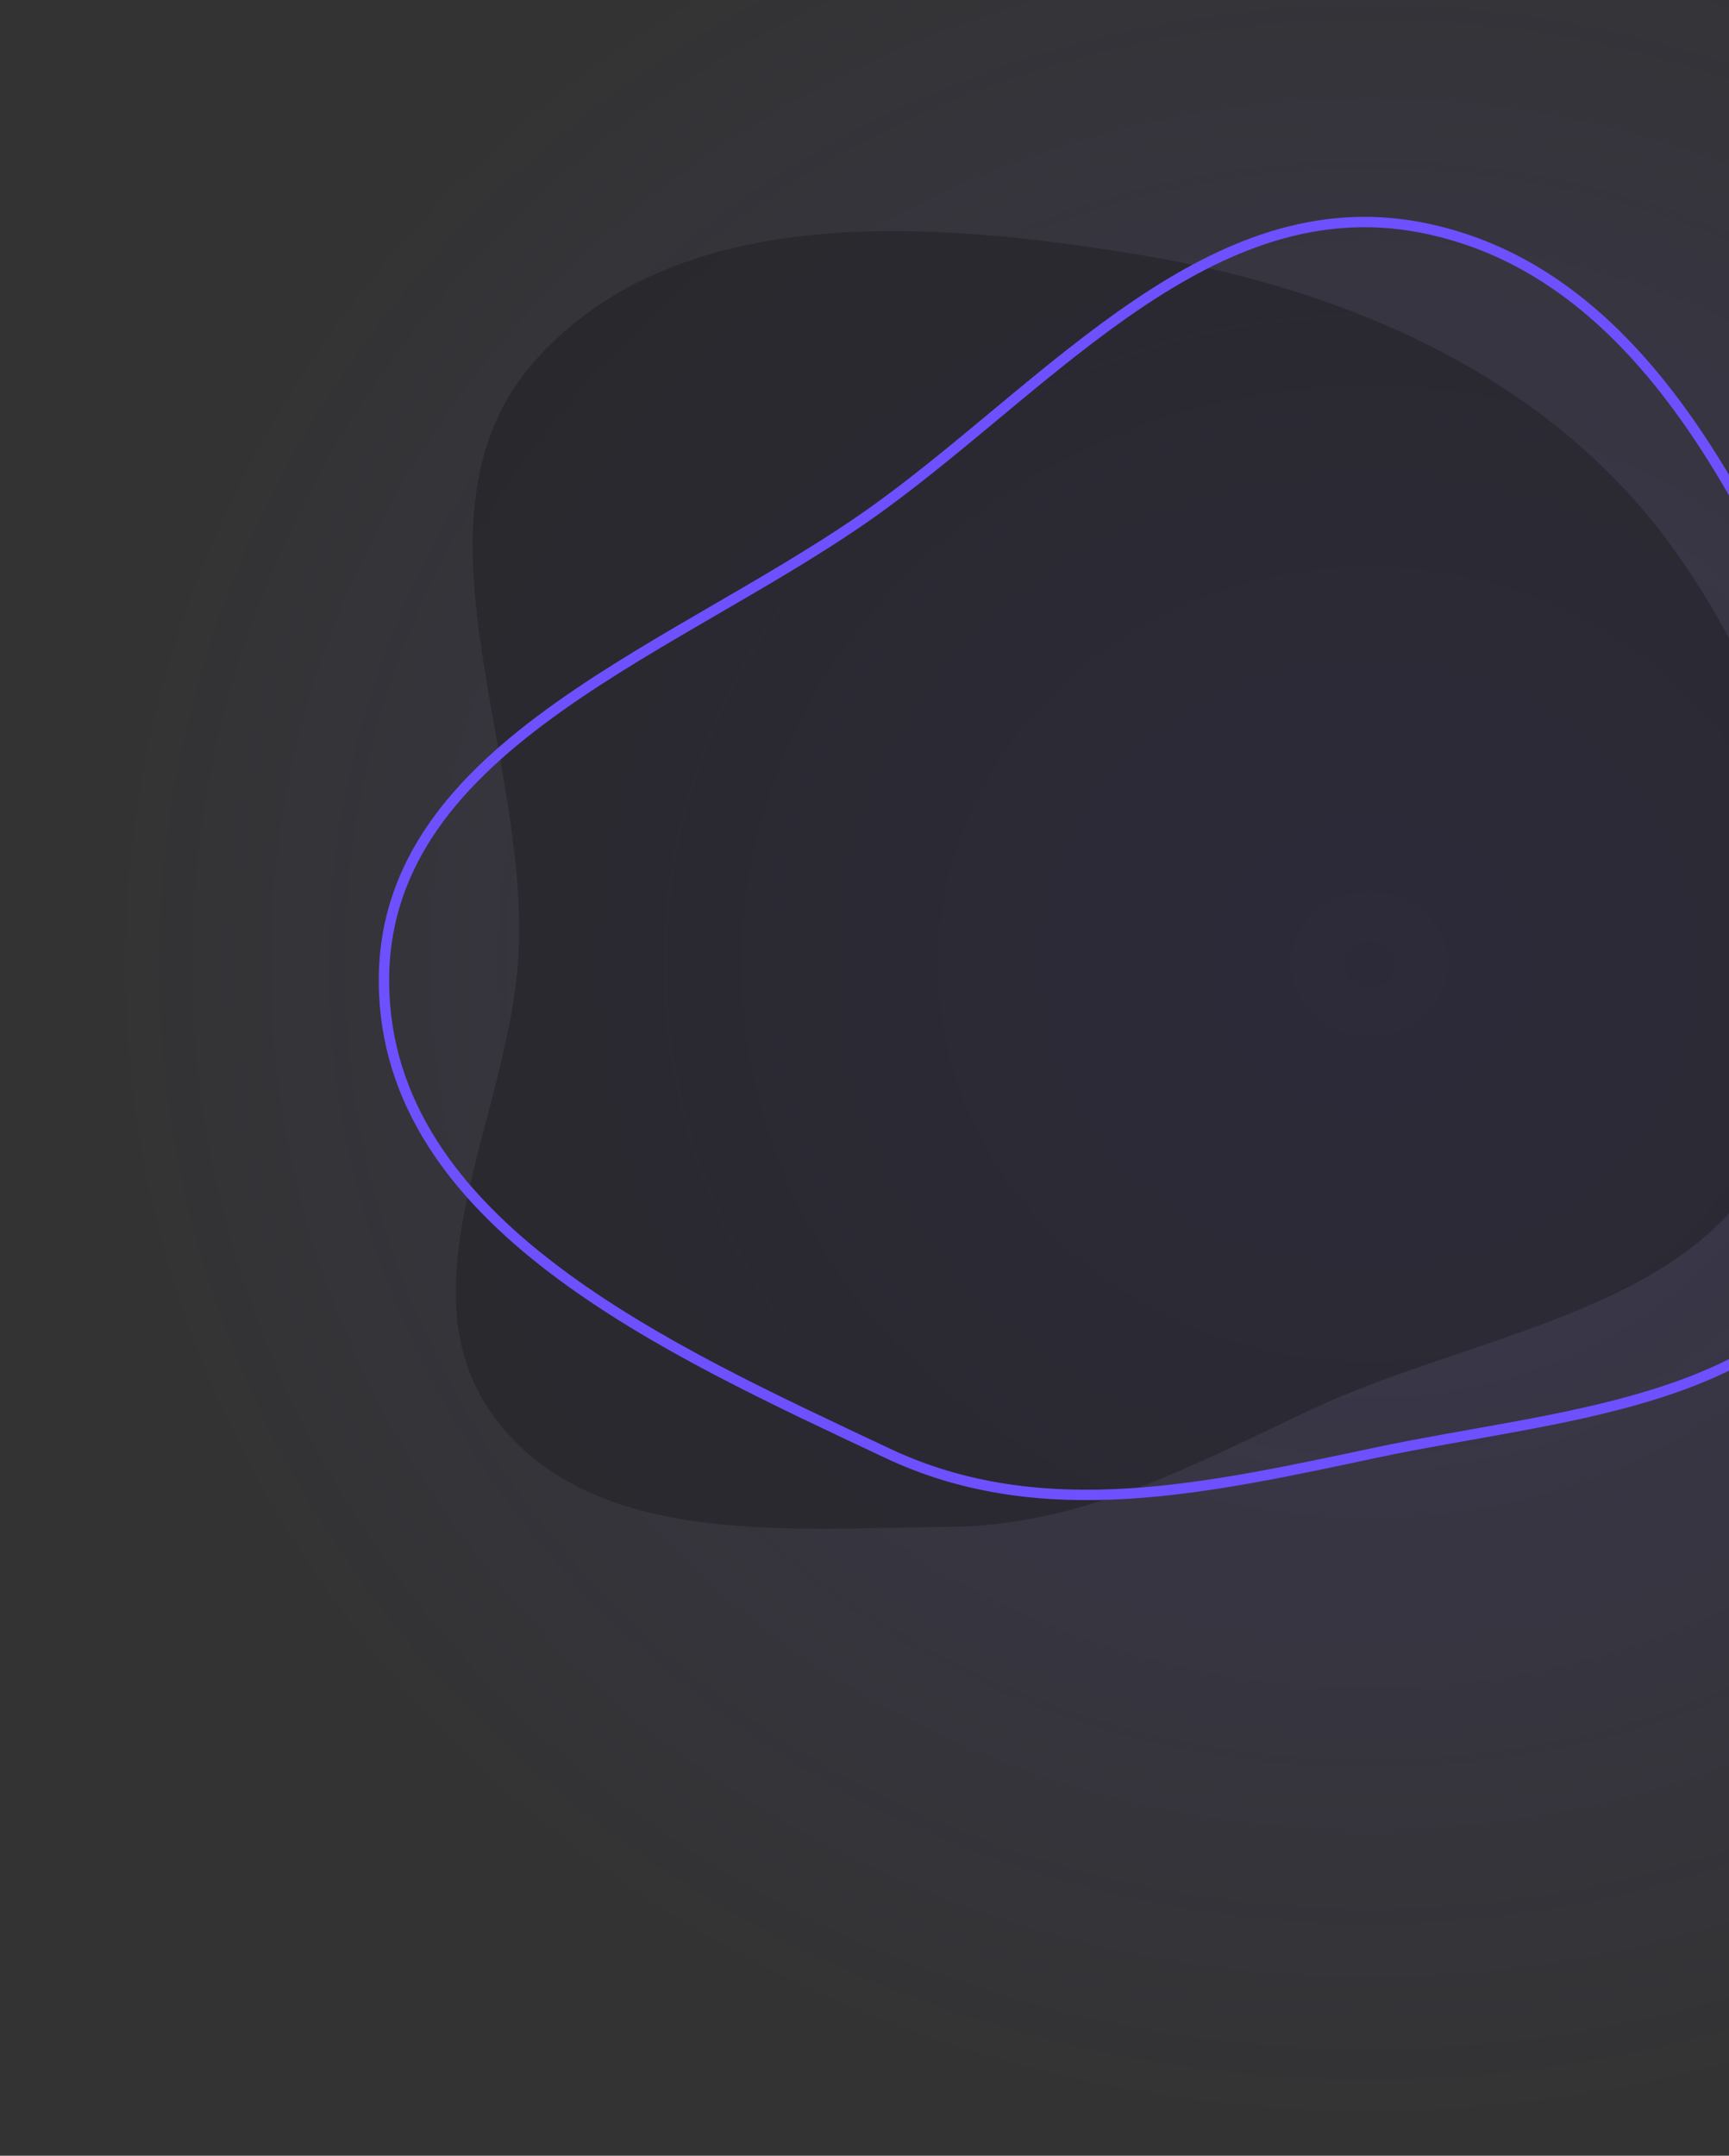
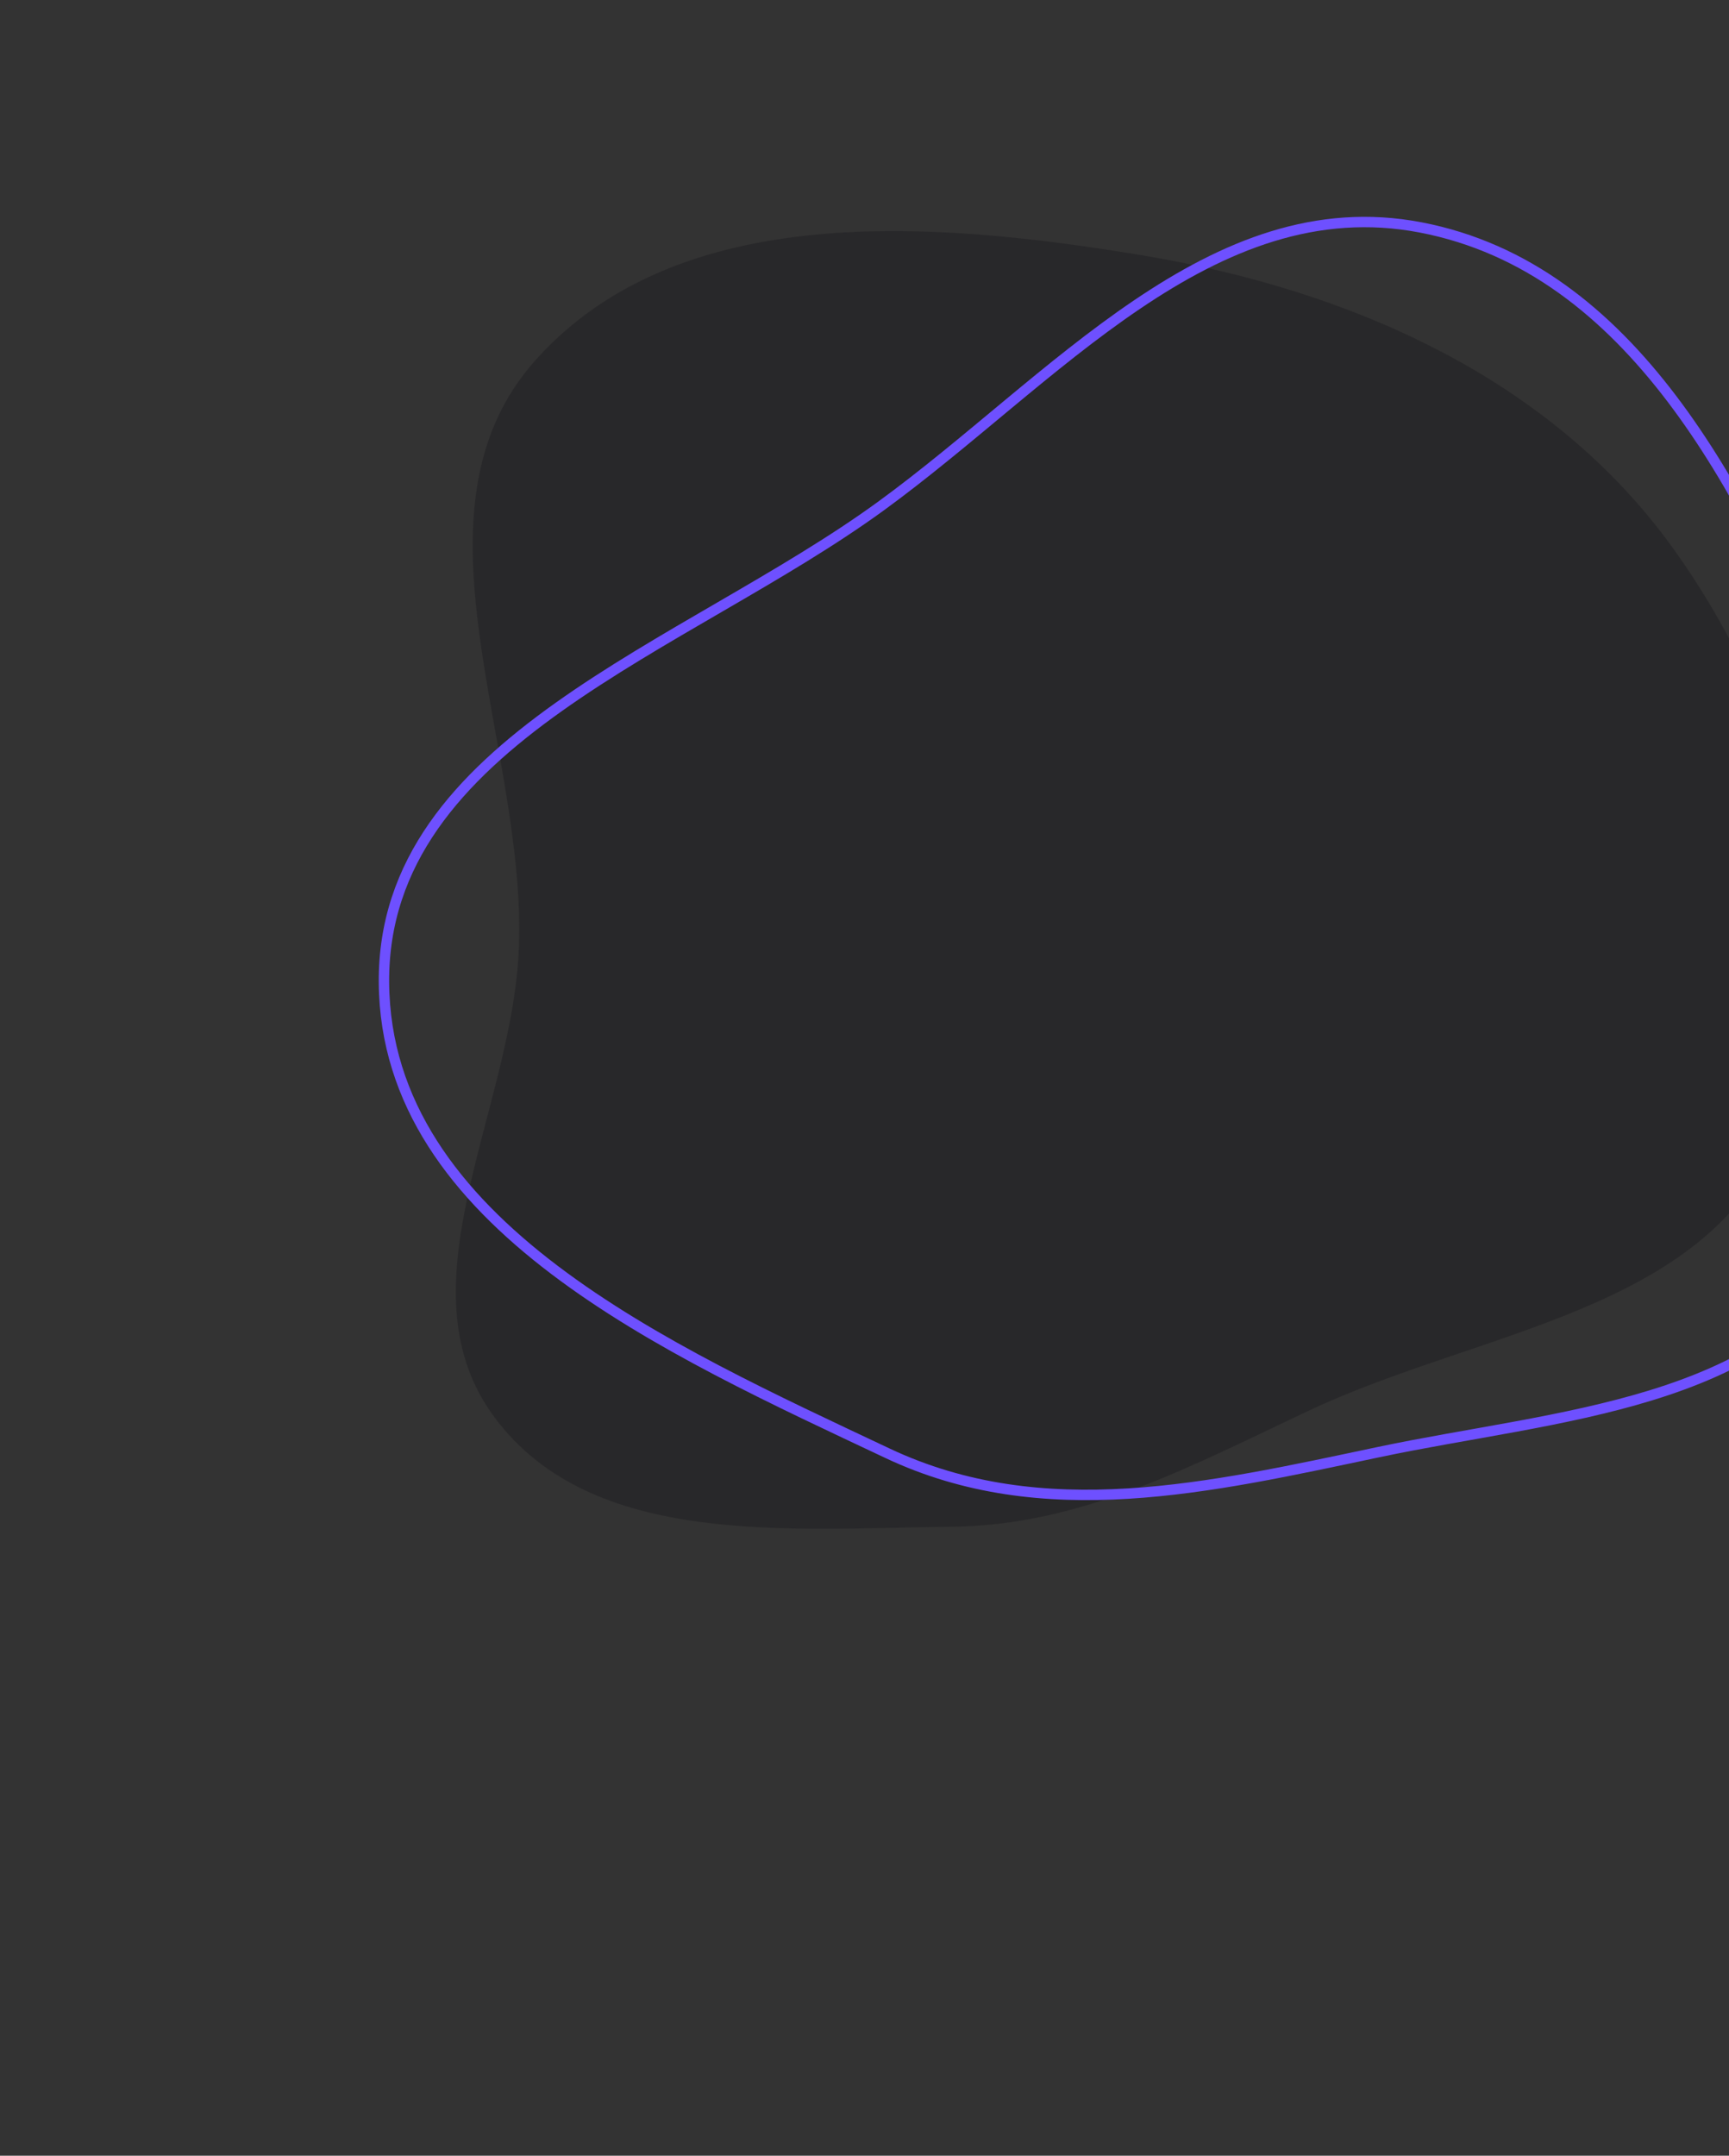
<svg xmlns="http://www.w3.org/2000/svg" width="999" height="1245" fill="none">
  <rect width="100%" height="100%" fill="#333333" stroke="none" />
-   <ellipse cx="788.5" cy="557" fill="url(#a)" opacity=".15" rx="740.5" ry="688" />
  <g fill-rule="evenodd" clip-rule="evenodd" opacity=".5">
    <path fill="#121212" d="M966.916 316.952c69.924 97.46 106.534 230.408 59.934 340.903-41.979 99.543-171.866 110.516-269.656 156.408-68.439 32.118-131.864 66.762-207.469 67.502-93.957.92-207.488 12.369-263.788-62.886-56.381-75.361 10.149-177.182 13.835-271.214 4.62-117.866-68.865-252.689 10.133-340.253 82.602-91.56 229.16-80.119 350.816-59.836 119.591 19.939 235.503 70.851 306.195 169.376Z" />
    <path fill="#fff" fill-opacity=".05" d="M966.916 316.952c69.924 97.46 106.534 230.408 59.934 340.903-41.979 99.543-171.866 110.516-269.656 156.408-68.439 32.118-131.864 66.762-207.469 67.502-93.957.92-207.488 12.369-263.788-62.886-56.381-75.361 10.149-177.182 13.835-271.214 4.62-117.866-68.865-252.689 10.133-340.253 82.602-91.56 229.16-80.119 350.816-59.836 119.591 19.939 235.503 70.851 306.195 169.376Z" />
    <path fill="#6E50FF" fill-opacity=".02" d="M966.916 316.952c69.924 97.46 106.534 230.408 59.934 340.903-41.979 99.543-171.866 110.516-269.656 156.408-68.439 32.118-131.864 66.762-207.469 67.502-93.957.92-207.488 12.369-263.788-62.886-56.381-75.361 10.149-177.182 13.835-271.214 4.62-117.866-68.865-252.689 10.133-340.253 82.602-91.56 229.16-80.119 350.816-59.836 119.591 19.939 235.503 70.851 306.195 169.376Z" />
  </g>
  <path stroke="#6E50FF" stroke-width="6" d="M221.847 567.425c-.967-139.479 174.403-193.081 287.169-275.174 99.491-72.429 190.994-184.14 311.843-160.903 122.354 23.526 186.211 151.637 235.371 266.123 44.84 104.42 75.5 225.623 17.84 323.546-53.66 91.119-174.159 95.832-277.63 117.639-97.332 20.513-193.682 43.112-283.634.651-126.291-59.614-289.991-132.231-290.959-271.882Z" clip-rule="evenodd" />
  <defs>
    <radialGradient id="a" cx="0" cy="0" r="1" gradientTransform="matrix(0 688 -740.5 0 788.5 557)" gradientUnits="userSpaceOnUse">
      <stop stop-color="#6E50FF" />
      <stop offset="1" stop-color="#6E50FF" stop-opacity="0" />
    </radialGradient>
  </defs>
</svg>